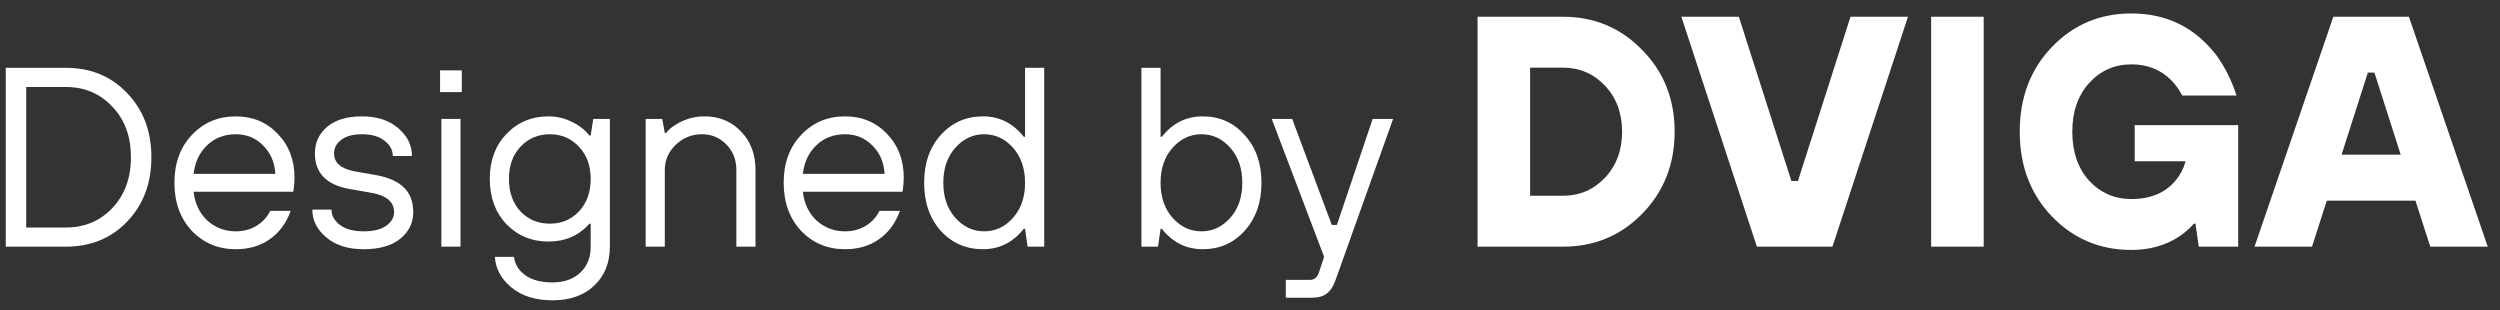
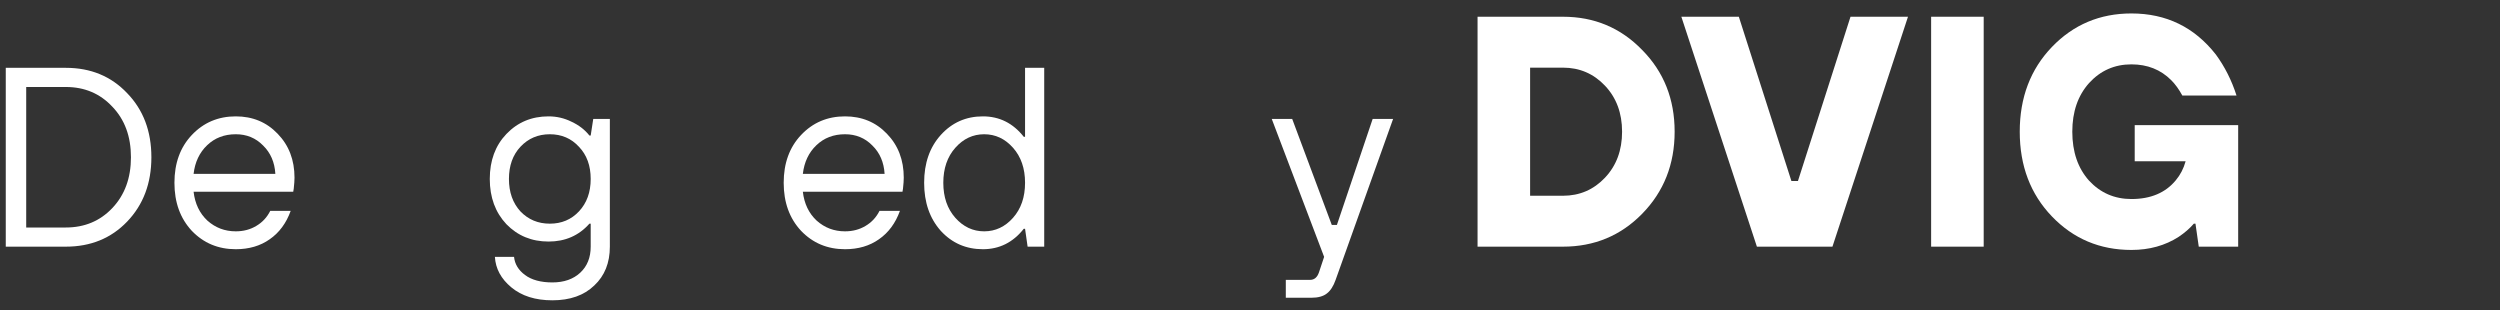
<svg xmlns="http://www.w3.org/2000/svg" width="137" height="17" viewBox="0 0 137 17" fill="none">
  <rect x="0" y="0" width="137" height="17" fill="#333333" stroke="none" />
  <path d="M0.316 13.517V3.717H3.606C4.969 3.717 6.089 4.179 6.966 5.103C7.853 6.017 8.296 7.189 8.296 8.617C8.296 10.045 7.853 11.221 6.966 12.145C6.089 13.059 4.969 13.517 3.606 13.517H0.316ZM1.436 12.467H3.606C4.633 12.467 5.482 12.112 6.154 11.403C6.836 10.684 7.176 9.755 7.176 8.617C7.176 7.478 6.836 6.554 6.154 5.845C5.482 5.126 4.633 4.767 3.606 4.767H1.436V12.467Z" fill="white" />
  <path d="M14.809 11.557H15.929C15.687 12.229 15.304 12.747 14.781 13.111C14.268 13.475 13.647 13.657 12.919 13.657C11.958 13.657 11.155 13.321 10.511 12.649C9.876 11.967 9.559 11.09 9.559 10.017C9.559 8.943 9.876 8.071 10.511 7.399C11.155 6.717 11.958 6.377 12.919 6.377C13.843 6.377 14.608 6.694 15.215 7.329C15.831 7.963 16.139 8.766 16.139 9.737C16.139 9.886 16.125 10.087 16.097 10.339L16.069 10.507H10.609C10.684 11.16 10.936 11.687 11.365 12.089C11.804 12.481 12.322 12.677 12.919 12.677C13.339 12.677 13.713 12.579 14.039 12.383C14.375 12.187 14.632 11.911 14.809 11.557ZM10.609 9.527H15.089C15.052 8.892 14.828 8.374 14.417 7.973C14.016 7.562 13.517 7.357 12.919 7.357C12.294 7.357 11.771 7.557 11.351 7.959C10.931 8.36 10.684 8.883 10.609 9.527Z" fill="white" />
-   <path d="M17.116 11.487H18.166C18.166 11.813 18.32 12.093 18.628 12.327C18.946 12.56 19.375 12.677 19.916 12.677C20.448 12.677 20.859 12.579 21.148 12.383C21.447 12.177 21.596 11.925 21.596 11.627C21.596 11.076 21.2 10.726 20.406 10.577L19.216 10.367C17.91 10.152 17.256 9.499 17.256 8.407C17.256 7.819 17.48 7.333 17.928 6.951C18.376 6.568 19.016 6.377 19.846 6.377C20.658 6.377 21.316 6.591 21.82 7.021C22.324 7.45 22.576 7.959 22.576 8.547H21.526C21.526 8.22 21.372 7.94 21.064 7.707C20.766 7.473 20.36 7.357 19.846 7.357C19.342 7.357 18.96 7.459 18.698 7.665C18.437 7.861 18.306 8.108 18.306 8.407C18.306 8.92 18.68 9.247 19.426 9.387L20.616 9.597C21.316 9.727 21.83 9.961 22.156 10.297C22.483 10.623 22.646 11.067 22.646 11.627C22.646 12.215 22.408 12.7 21.932 13.083C21.466 13.465 20.794 13.657 19.916 13.657C19.076 13.657 18.4 13.442 17.886 13.013C17.373 12.583 17.116 12.075 17.116 11.487Z" fill="white" />
-   <path d="M24.186 13.517V6.517H25.236V13.517H24.186ZM24.116 5.047V3.857H25.306V5.047H24.116Z" fill="white" />
  <path d="M27.12 14.077H28.17C28.208 14.469 28.408 14.8 28.772 15.071C29.136 15.341 29.636 15.477 30.27 15.477C30.905 15.477 31.414 15.299 31.796 14.945C32.179 14.59 32.37 14.114 32.37 13.517V12.257H32.3C31.722 12.91 30.975 13.237 30.06 13.237C29.136 13.237 28.366 12.919 27.75 12.285C27.144 11.641 26.84 10.815 26.84 9.807C26.84 8.799 27.144 7.977 27.75 7.343C28.366 6.699 29.136 6.377 30.06 6.377C30.508 6.377 30.928 6.475 31.32 6.671C31.722 6.857 32.048 7.109 32.3 7.427H32.37L32.51 6.517H33.42V13.517C33.42 14.403 33.136 15.113 32.566 15.645C32.006 16.186 31.241 16.457 30.27 16.457C29.337 16.457 28.586 16.219 28.016 15.743C27.456 15.276 27.158 14.721 27.12 14.077ZM28.52 11.585C28.95 12.033 29.486 12.257 30.13 12.257C30.774 12.257 31.306 12.033 31.726 11.585C32.156 11.127 32.37 10.535 32.37 9.807C32.37 9.079 32.156 8.491 31.726 8.043C31.306 7.585 30.774 7.357 30.13 7.357C29.486 7.357 28.95 7.585 28.52 8.043C28.1 8.491 27.89 9.079 27.89 9.807C27.89 10.535 28.1 11.127 28.52 11.585Z" fill="white" />
-   <path d="M35.382 13.517V6.517H36.291L36.431 7.287H36.502C36.651 7.1 36.824 6.951 37.02 6.839C37.505 6.531 38.032 6.377 38.602 6.377C39.413 6.377 40.081 6.652 40.603 7.203C41.136 7.744 41.401 8.449 41.401 9.317V13.517H40.352V9.317C40.352 8.757 40.169 8.29 39.806 7.917C39.441 7.543 38.993 7.357 38.462 7.357C37.901 7.357 37.421 7.553 37.02 7.945C36.627 8.327 36.431 8.785 36.431 9.317V13.517H35.382Z" fill="white" />
  <path d="M48.196 11.557H49.316C49.073 12.229 48.691 12.747 48.168 13.111C47.654 13.475 47.034 13.657 46.306 13.657C45.344 13.657 44.542 13.321 43.898 12.649C43.263 11.967 42.946 11.09 42.946 10.017C42.946 8.943 43.263 8.071 43.898 7.399C44.542 6.717 45.344 6.377 46.306 6.377C47.23 6.377 47.995 6.694 48.602 7.329C49.218 7.963 49.526 8.766 49.526 9.737C49.526 9.886 49.512 10.087 49.484 10.339L49.456 10.507H43.996C44.071 11.16 44.322 11.687 44.752 12.089C45.191 12.481 45.709 12.677 46.306 12.677C46.726 12.677 47.099 12.579 47.426 12.383C47.762 12.187 48.019 11.911 48.196 11.557ZM43.996 9.527H48.476C48.438 8.892 48.215 8.374 47.804 7.973C47.403 7.562 46.903 7.357 46.306 7.357C45.681 7.357 45.158 7.557 44.738 7.959C44.318 8.36 44.071 8.883 43.996 9.527Z" fill="white" />
  <path d="M56.313 13.517L56.173 12.537H56.103C55.515 13.283 54.769 13.657 53.863 13.657C52.939 13.657 52.169 13.321 51.553 12.649C50.947 11.967 50.643 11.09 50.643 10.017C50.643 8.943 50.947 8.071 51.553 7.399C52.169 6.717 52.939 6.377 53.863 6.377C54.769 6.377 55.515 6.75 56.103 7.497H56.173V3.717H57.223V13.517H56.313ZM52.351 11.935C52.79 12.429 53.317 12.677 53.933 12.677C54.549 12.677 55.077 12.429 55.515 11.935C55.954 11.44 56.173 10.801 56.173 10.017C56.173 9.233 55.954 8.593 55.515 8.099C55.077 7.604 54.549 7.357 53.933 7.357C53.317 7.357 52.79 7.604 52.351 8.099C51.913 8.593 51.693 9.233 51.693 10.017C51.693 10.801 51.913 11.44 52.351 11.935Z" fill="white" />
-   <path d="M62.549 13.517V3.717H63.599V7.497H63.669C64.257 6.75 65.004 6.377 65.909 6.377C66.833 6.377 67.599 6.717 68.205 7.399C68.821 8.071 69.129 8.943 69.129 10.017C69.129 11.09 68.821 11.967 68.205 12.649C67.599 13.321 66.833 13.657 65.909 13.657C65.004 13.657 64.257 13.283 63.669 12.537H63.599L63.459 13.517H62.549ZM64.257 11.935C64.696 12.429 65.223 12.677 65.839 12.677C66.455 12.677 66.983 12.429 67.421 11.935C67.86 11.44 68.079 10.801 68.079 10.017C68.079 9.233 67.86 8.593 67.421 8.099C66.983 7.604 66.455 7.357 65.839 7.357C65.223 7.357 64.696 7.604 64.257 8.099C63.819 8.593 63.599 9.233 63.599 10.017C63.599 10.801 63.819 11.44 64.257 11.935Z" fill="white" />
  <path d="M70.462 16.317V15.337H71.792C72.025 15.337 72.189 15.197 72.282 14.917L72.562 14.077L69.692 6.517H70.812L72.982 12.327H73.262L75.222 6.517H76.342L73.192 15.337C73.07 15.682 72.912 15.929 72.716 16.079C72.52 16.237 72.235 16.317 71.862 16.317H70.462Z" fill="white" />
  <path d="M80.97 13.517V0.917H85.65C87.366 0.917 88.812 1.523 89.988 2.735C91.176 3.935 91.77 5.429 91.77 7.217C91.77 9.005 91.176 10.505 89.988 11.717C88.812 12.917 87.366 13.517 85.65 13.517H80.97ZM83.85 10.727H85.65C86.562 10.727 87.33 10.397 87.954 9.737C88.578 9.077 88.89 8.237 88.89 7.217C88.89 6.197 88.578 5.357 87.954 4.697C87.33 4.037 86.562 3.707 85.65 3.707H83.85V10.727Z" fill="white" />
  <path d="M96.278 13.517L92.138 0.917H95.288L98.168 9.917H98.528L101.408 0.917H104.558L100.418 13.517H96.278Z" fill="white" />
  <path d="M105.826 13.517V0.917H108.706V13.517H105.826Z" fill="white" />
  <path d="M120.492 13.517L120.312 12.257H120.222C119.994 12.521 119.718 12.761 119.394 12.977C118.65 13.457 117.786 13.697 116.802 13.697C115.074 13.697 113.622 13.085 112.446 11.861C111.27 10.637 110.682 9.089 110.682 7.217C110.682 5.345 111.27 3.797 112.446 2.573C113.622 1.349 115.074 0.737 116.802 0.737C118.71 0.737 120.252 1.487 121.428 2.987C121.92 3.659 122.298 4.409 122.562 5.237H119.592C119.412 4.901 119.208 4.619 118.98 4.391C118.404 3.815 117.678 3.527 116.802 3.527C115.878 3.527 115.104 3.869 114.48 4.553C113.868 5.237 113.562 6.125 113.562 7.217C113.562 8.321 113.868 9.215 114.48 9.899C115.104 10.571 115.878 10.907 116.802 10.907C117.858 10.907 118.668 10.565 119.232 9.881C119.484 9.581 119.664 9.233 119.772 8.837H116.982V6.857H122.652V13.517H120.492Z" fill="white" />
-   <path d="M123.548 13.517L127.868 0.917H132.008L136.328 13.517H133.178L132.368 10.997H127.508L126.698 13.517H123.548ZM128.318 8.477H131.558L130.118 3.977H129.758L128.318 8.477Z" fill="white" />
</svg>